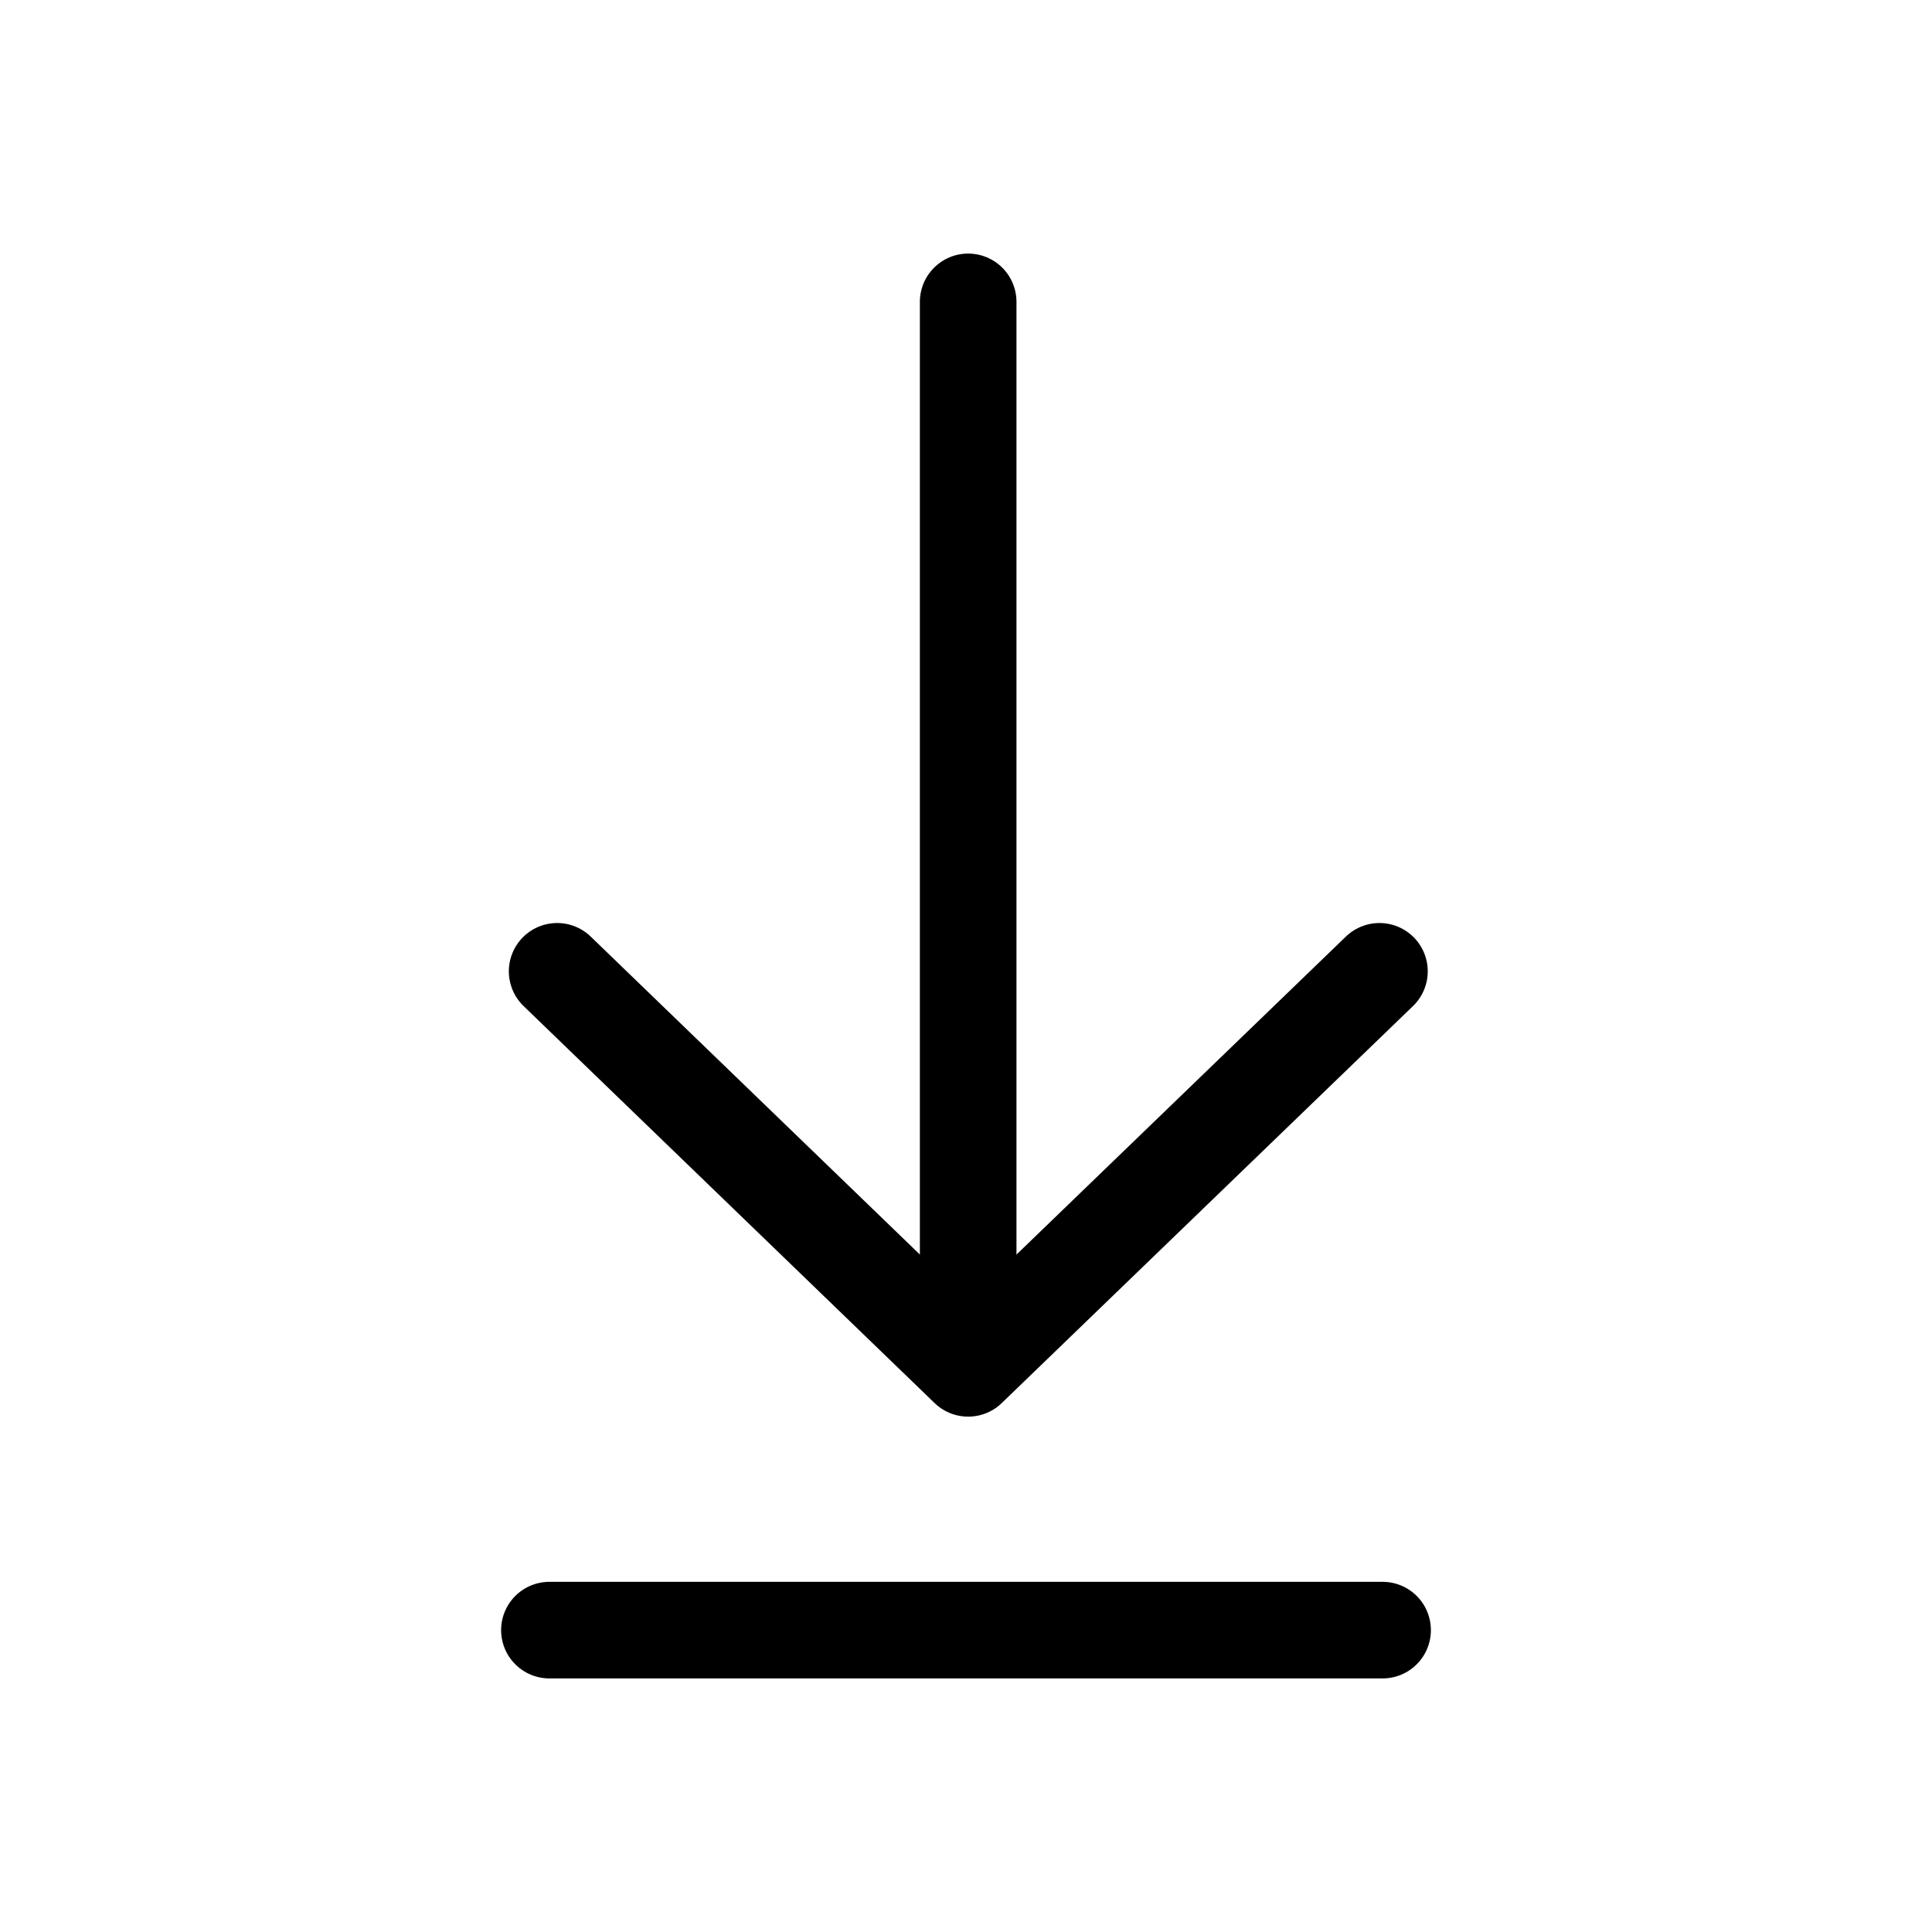
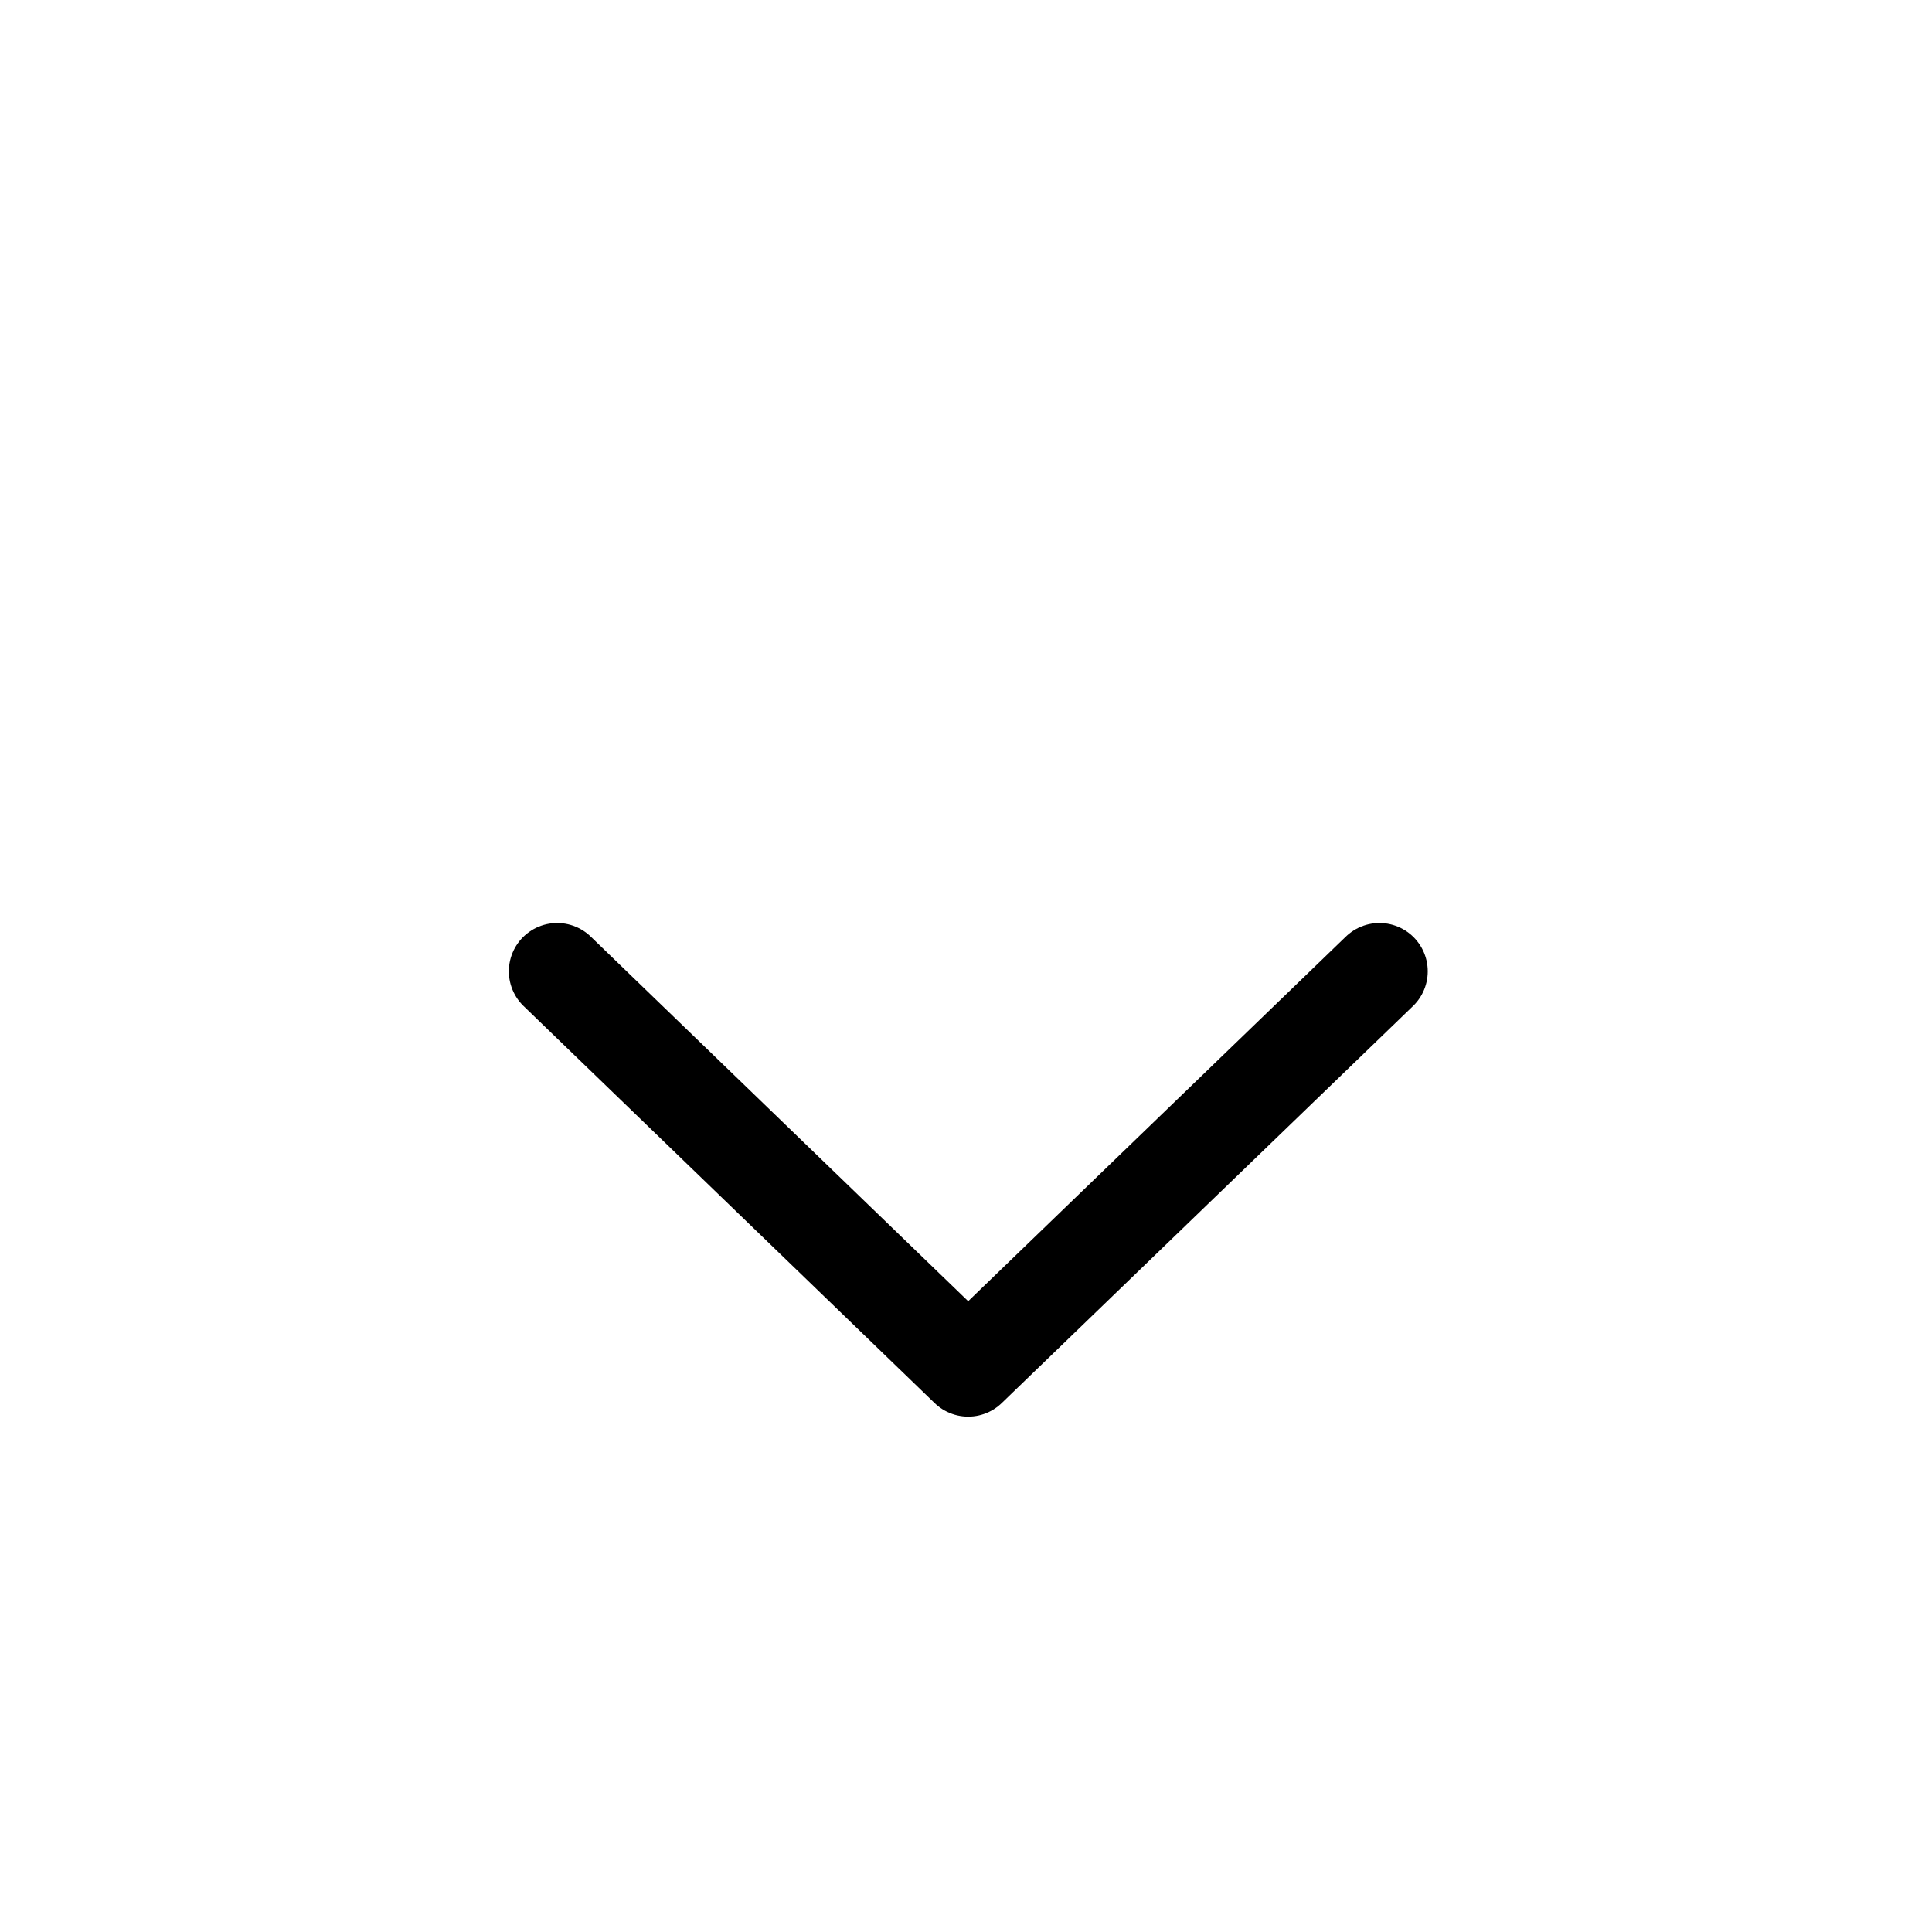
<svg xmlns="http://www.w3.org/2000/svg" id="REG__4px_" data-name="REG_[4px]" viewBox="0 0 80 80">
  <defs>
    <style>.cls-1{fill:none;stroke:#000;stroke-linecap:round;stroke-linejoin:round;stroke-width:4px;}</style>
  </defs>
-   <line class="cls-1" x1="57.25" y1="67.5" x2="22.75" y2="67.5" />
  <polyline class="cls-1" points="23.07 40.22 40.09 56.66 57.12 40.22" />
-   <line class="cls-1" x1="40.09" y1="12.5" x2="40.09" y2="56.06" />
</svg>